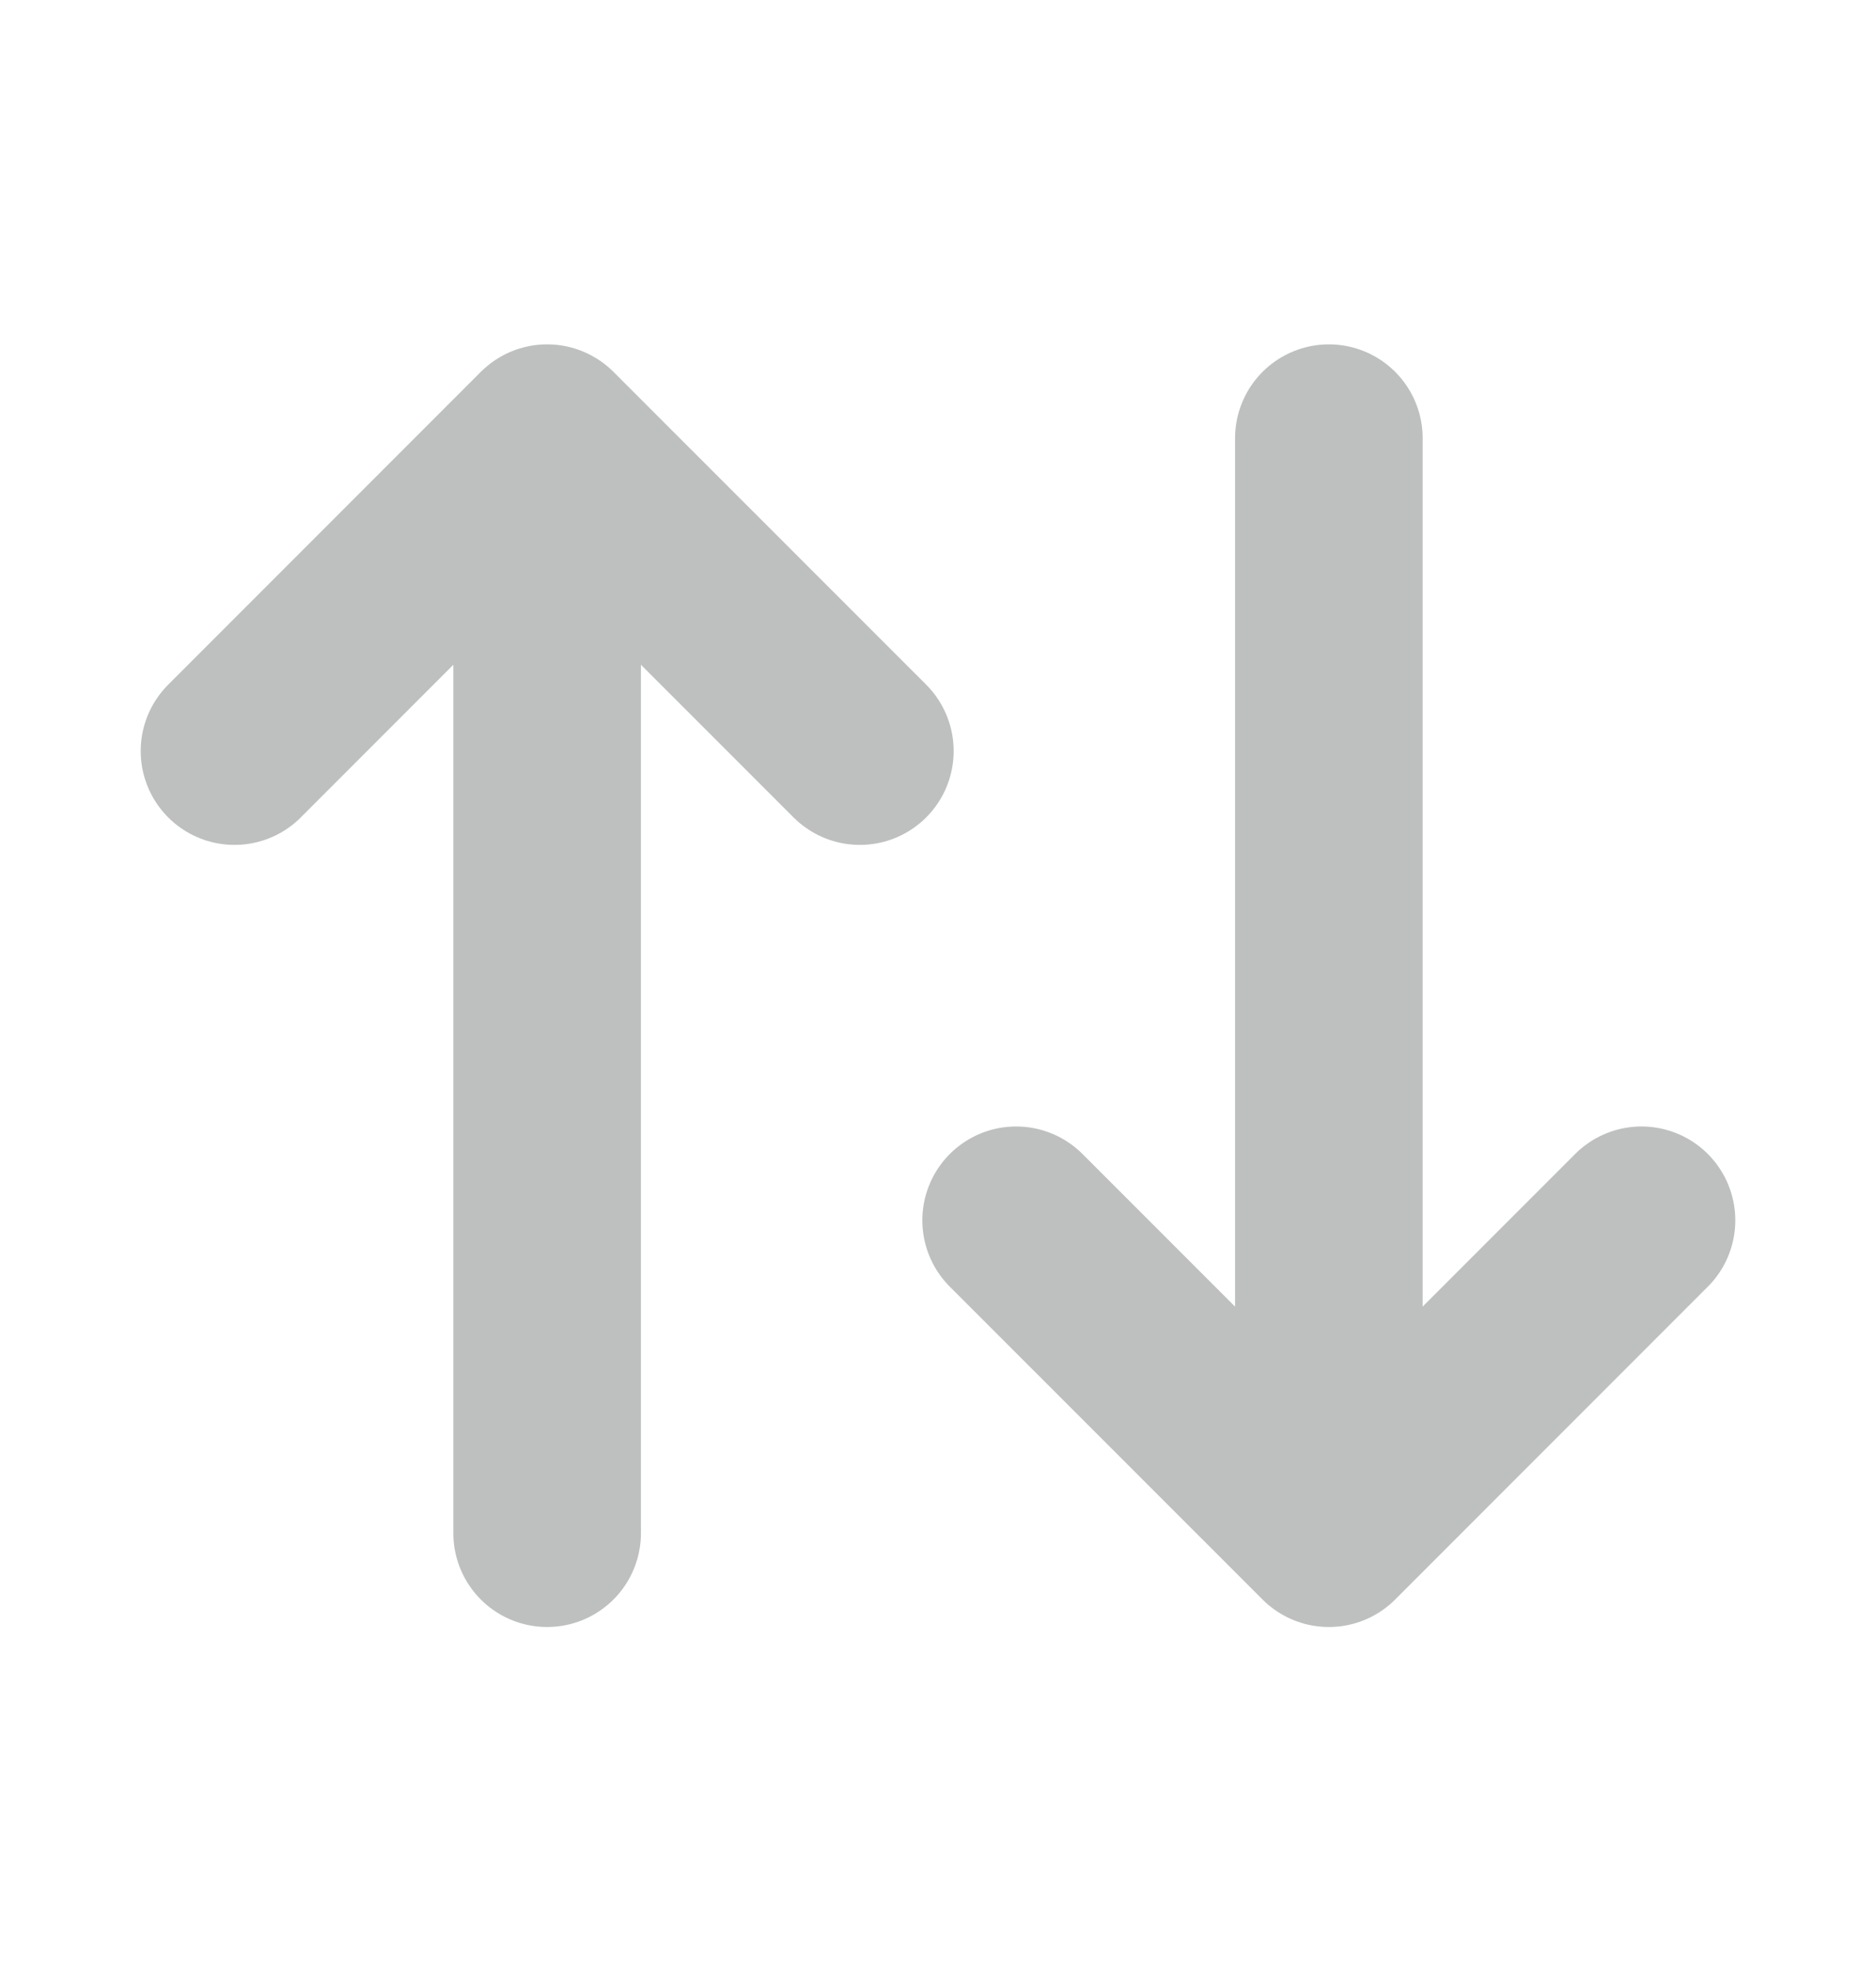
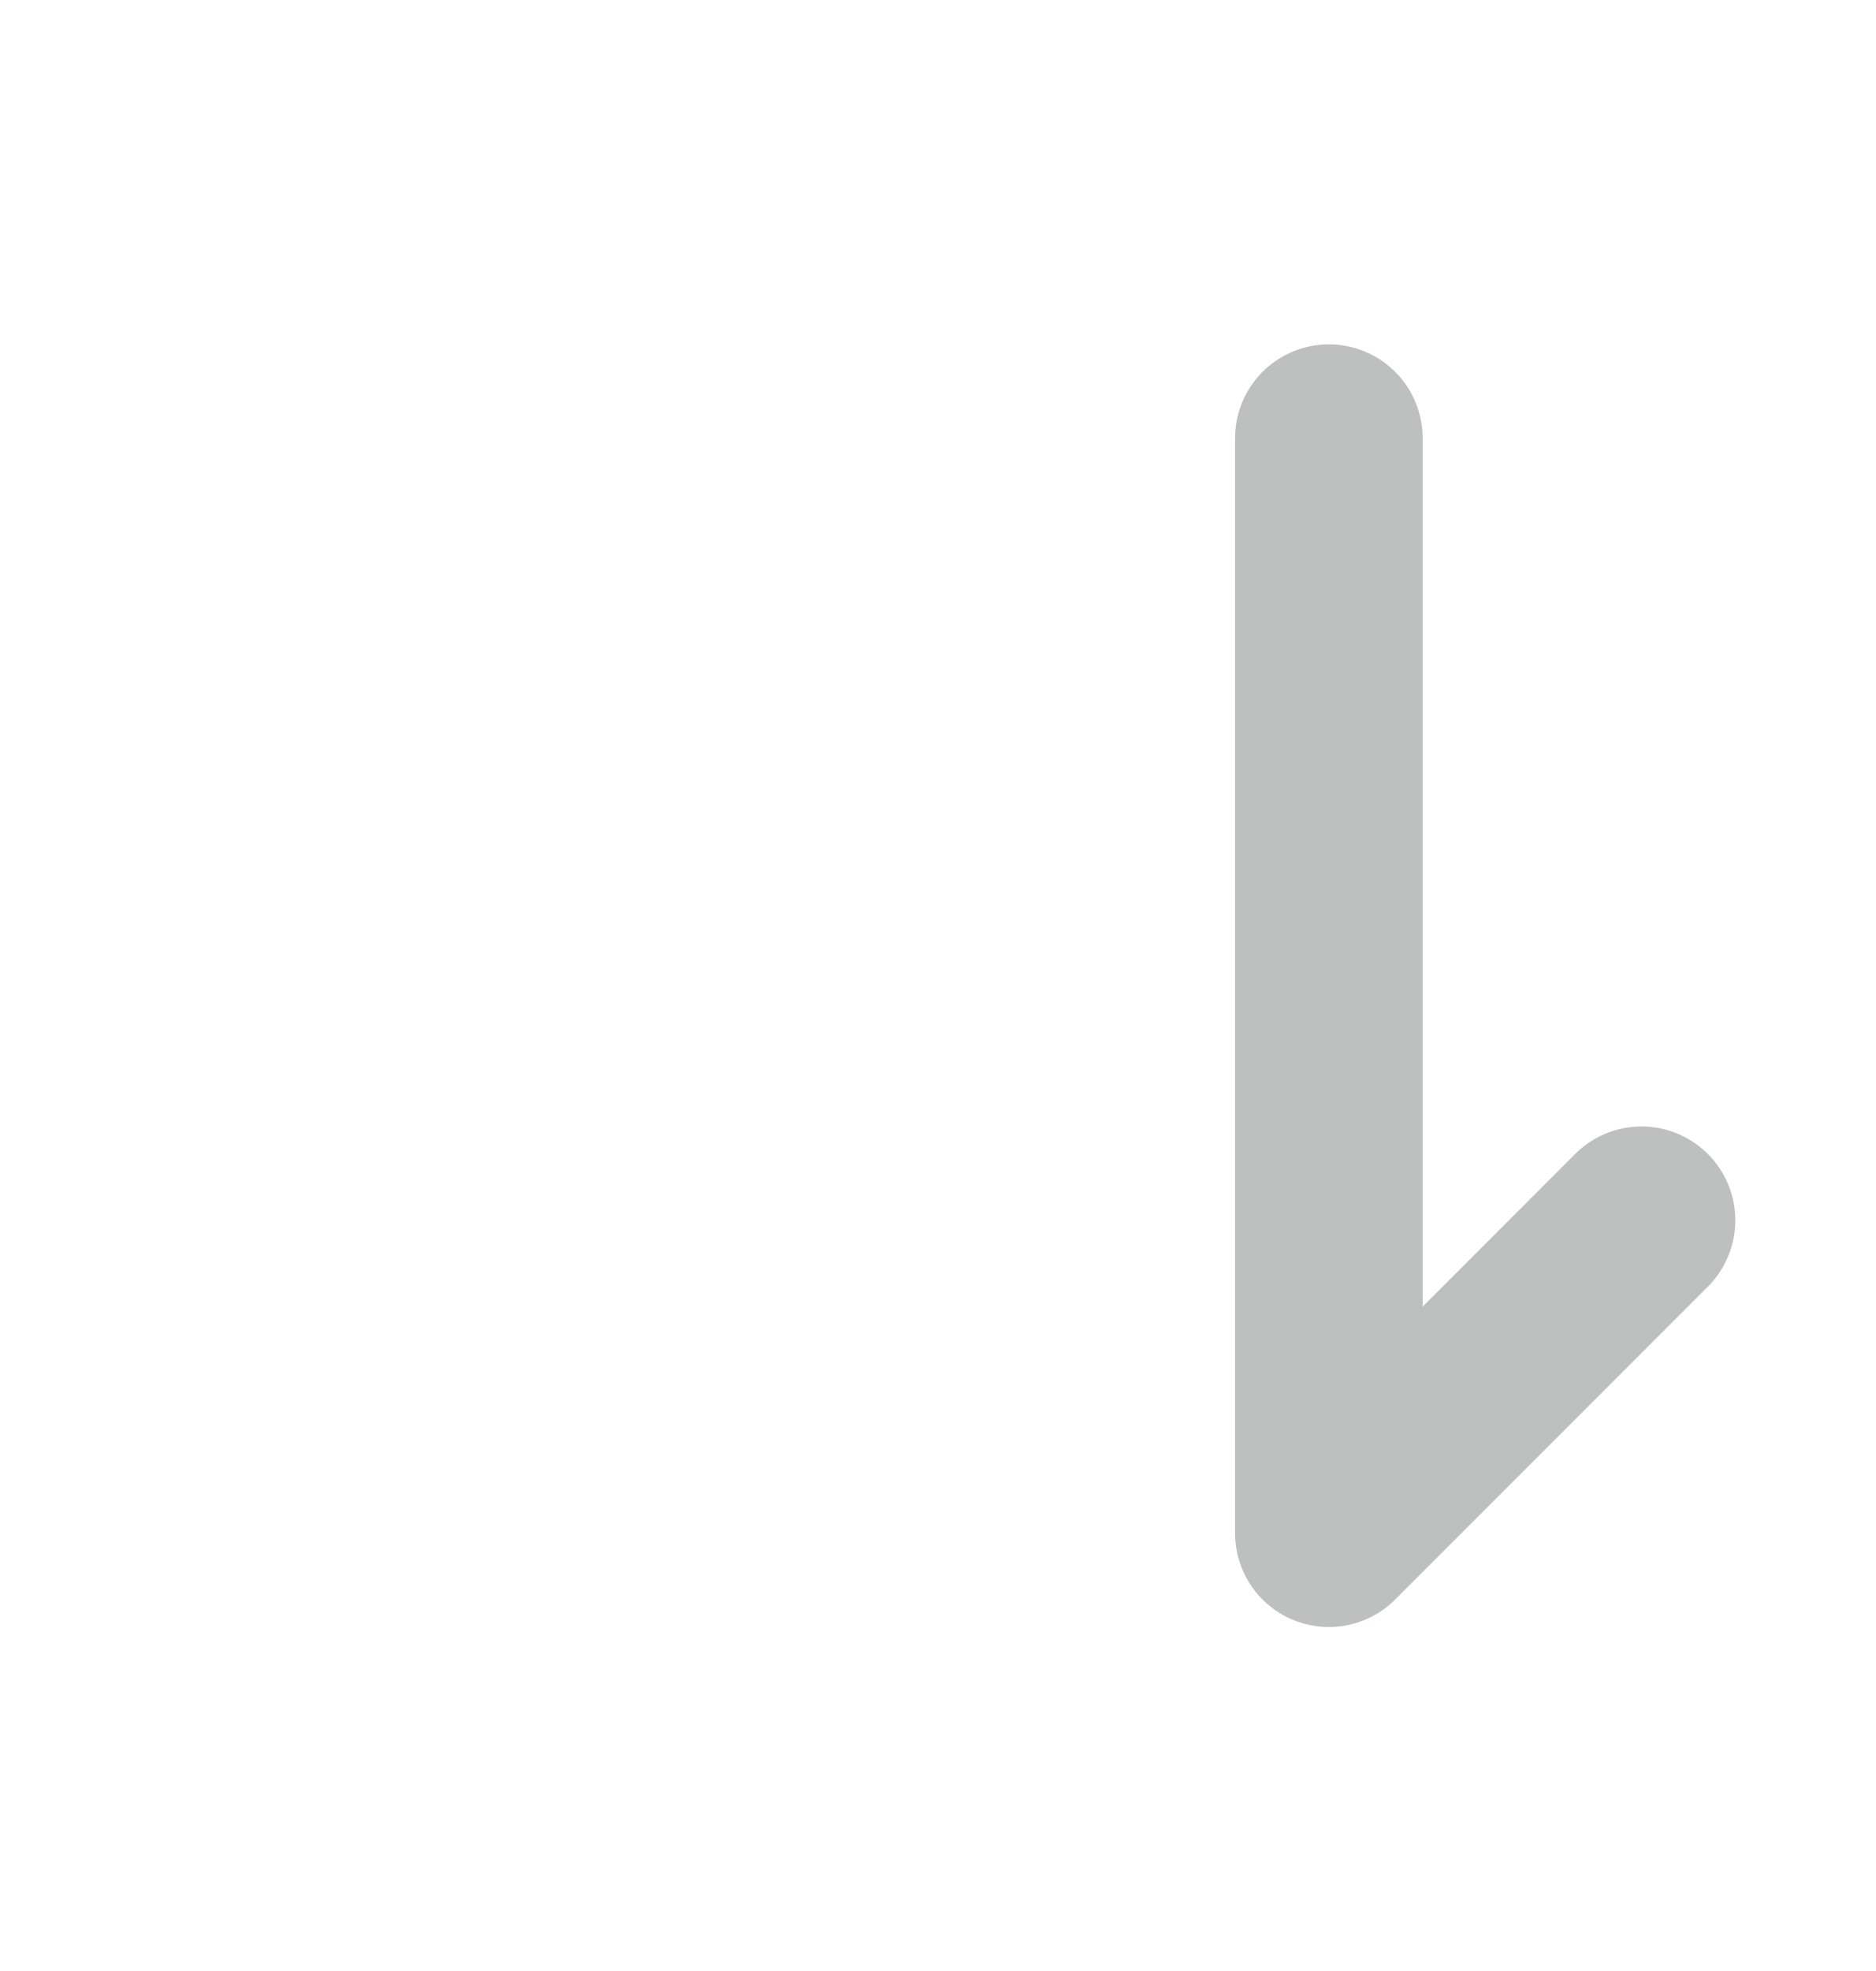
<svg xmlns="http://www.w3.org/2000/svg" width="20" height="21" viewBox="0 0 20 21" fill="none">
  <g clip-path="url(#clip0_2016_2258)">
-     <path d="M2.5 8.002L5.833 4.669M5.833 4.669L9.167 8.002M5.833 4.669V16.335" stroke="#272D2E" stroke-opacity="0.3" stroke-width="2" stroke-linecap="round" stroke-linejoin="round" />
-     <path d="M17.5 13.002L14.167 16.335M14.167 16.335L10.833 13.002M14.167 16.335V4.669" stroke="#272D2E" stroke-opacity="0.3" stroke-width="2" stroke-linecap="round" stroke-linejoin="round" />
+     <path d="M17.5 13.002L14.167 16.335M14.167 16.335M14.167 16.335V4.669" stroke="#272D2E" stroke-opacity="0.3" stroke-width="2" stroke-linecap="round" stroke-linejoin="round" />
  </g>
  <defs>
    <clipPath id="clip0_2016_2258">
      <rect width="20" height="20" fill="white" transform="translate(0 0.502)" />
    </clipPath>
  </defs>
</svg>